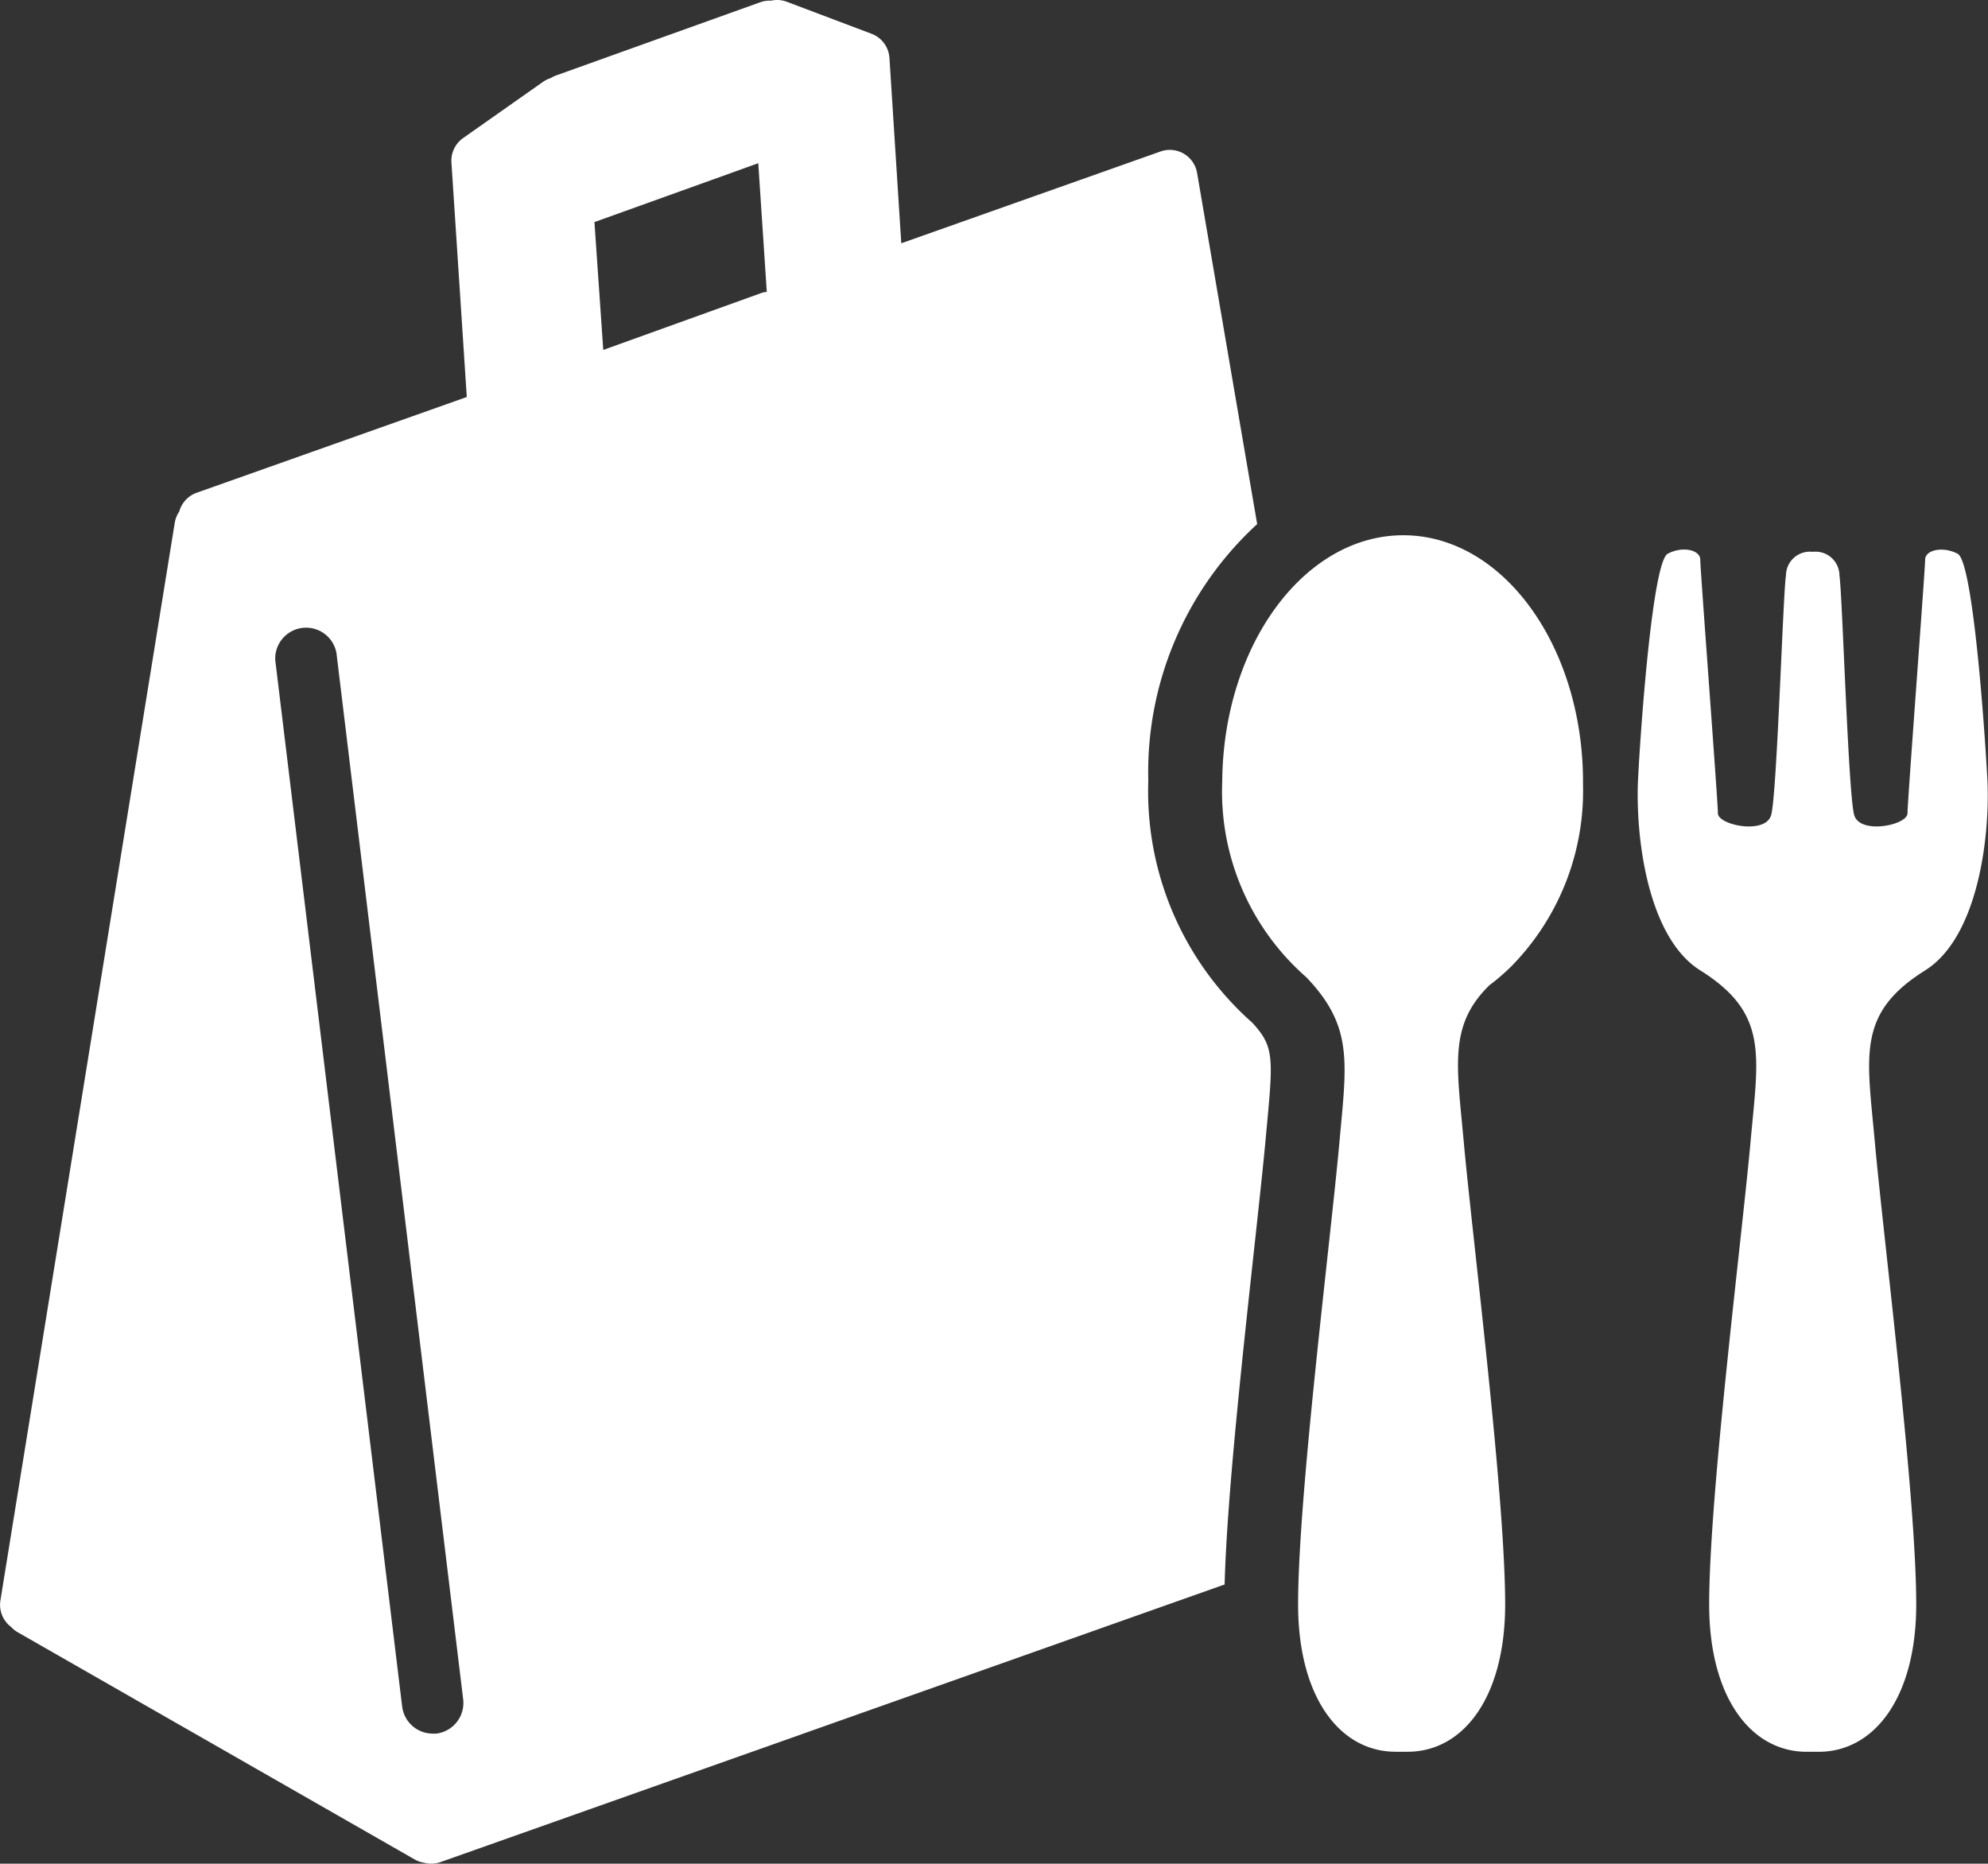
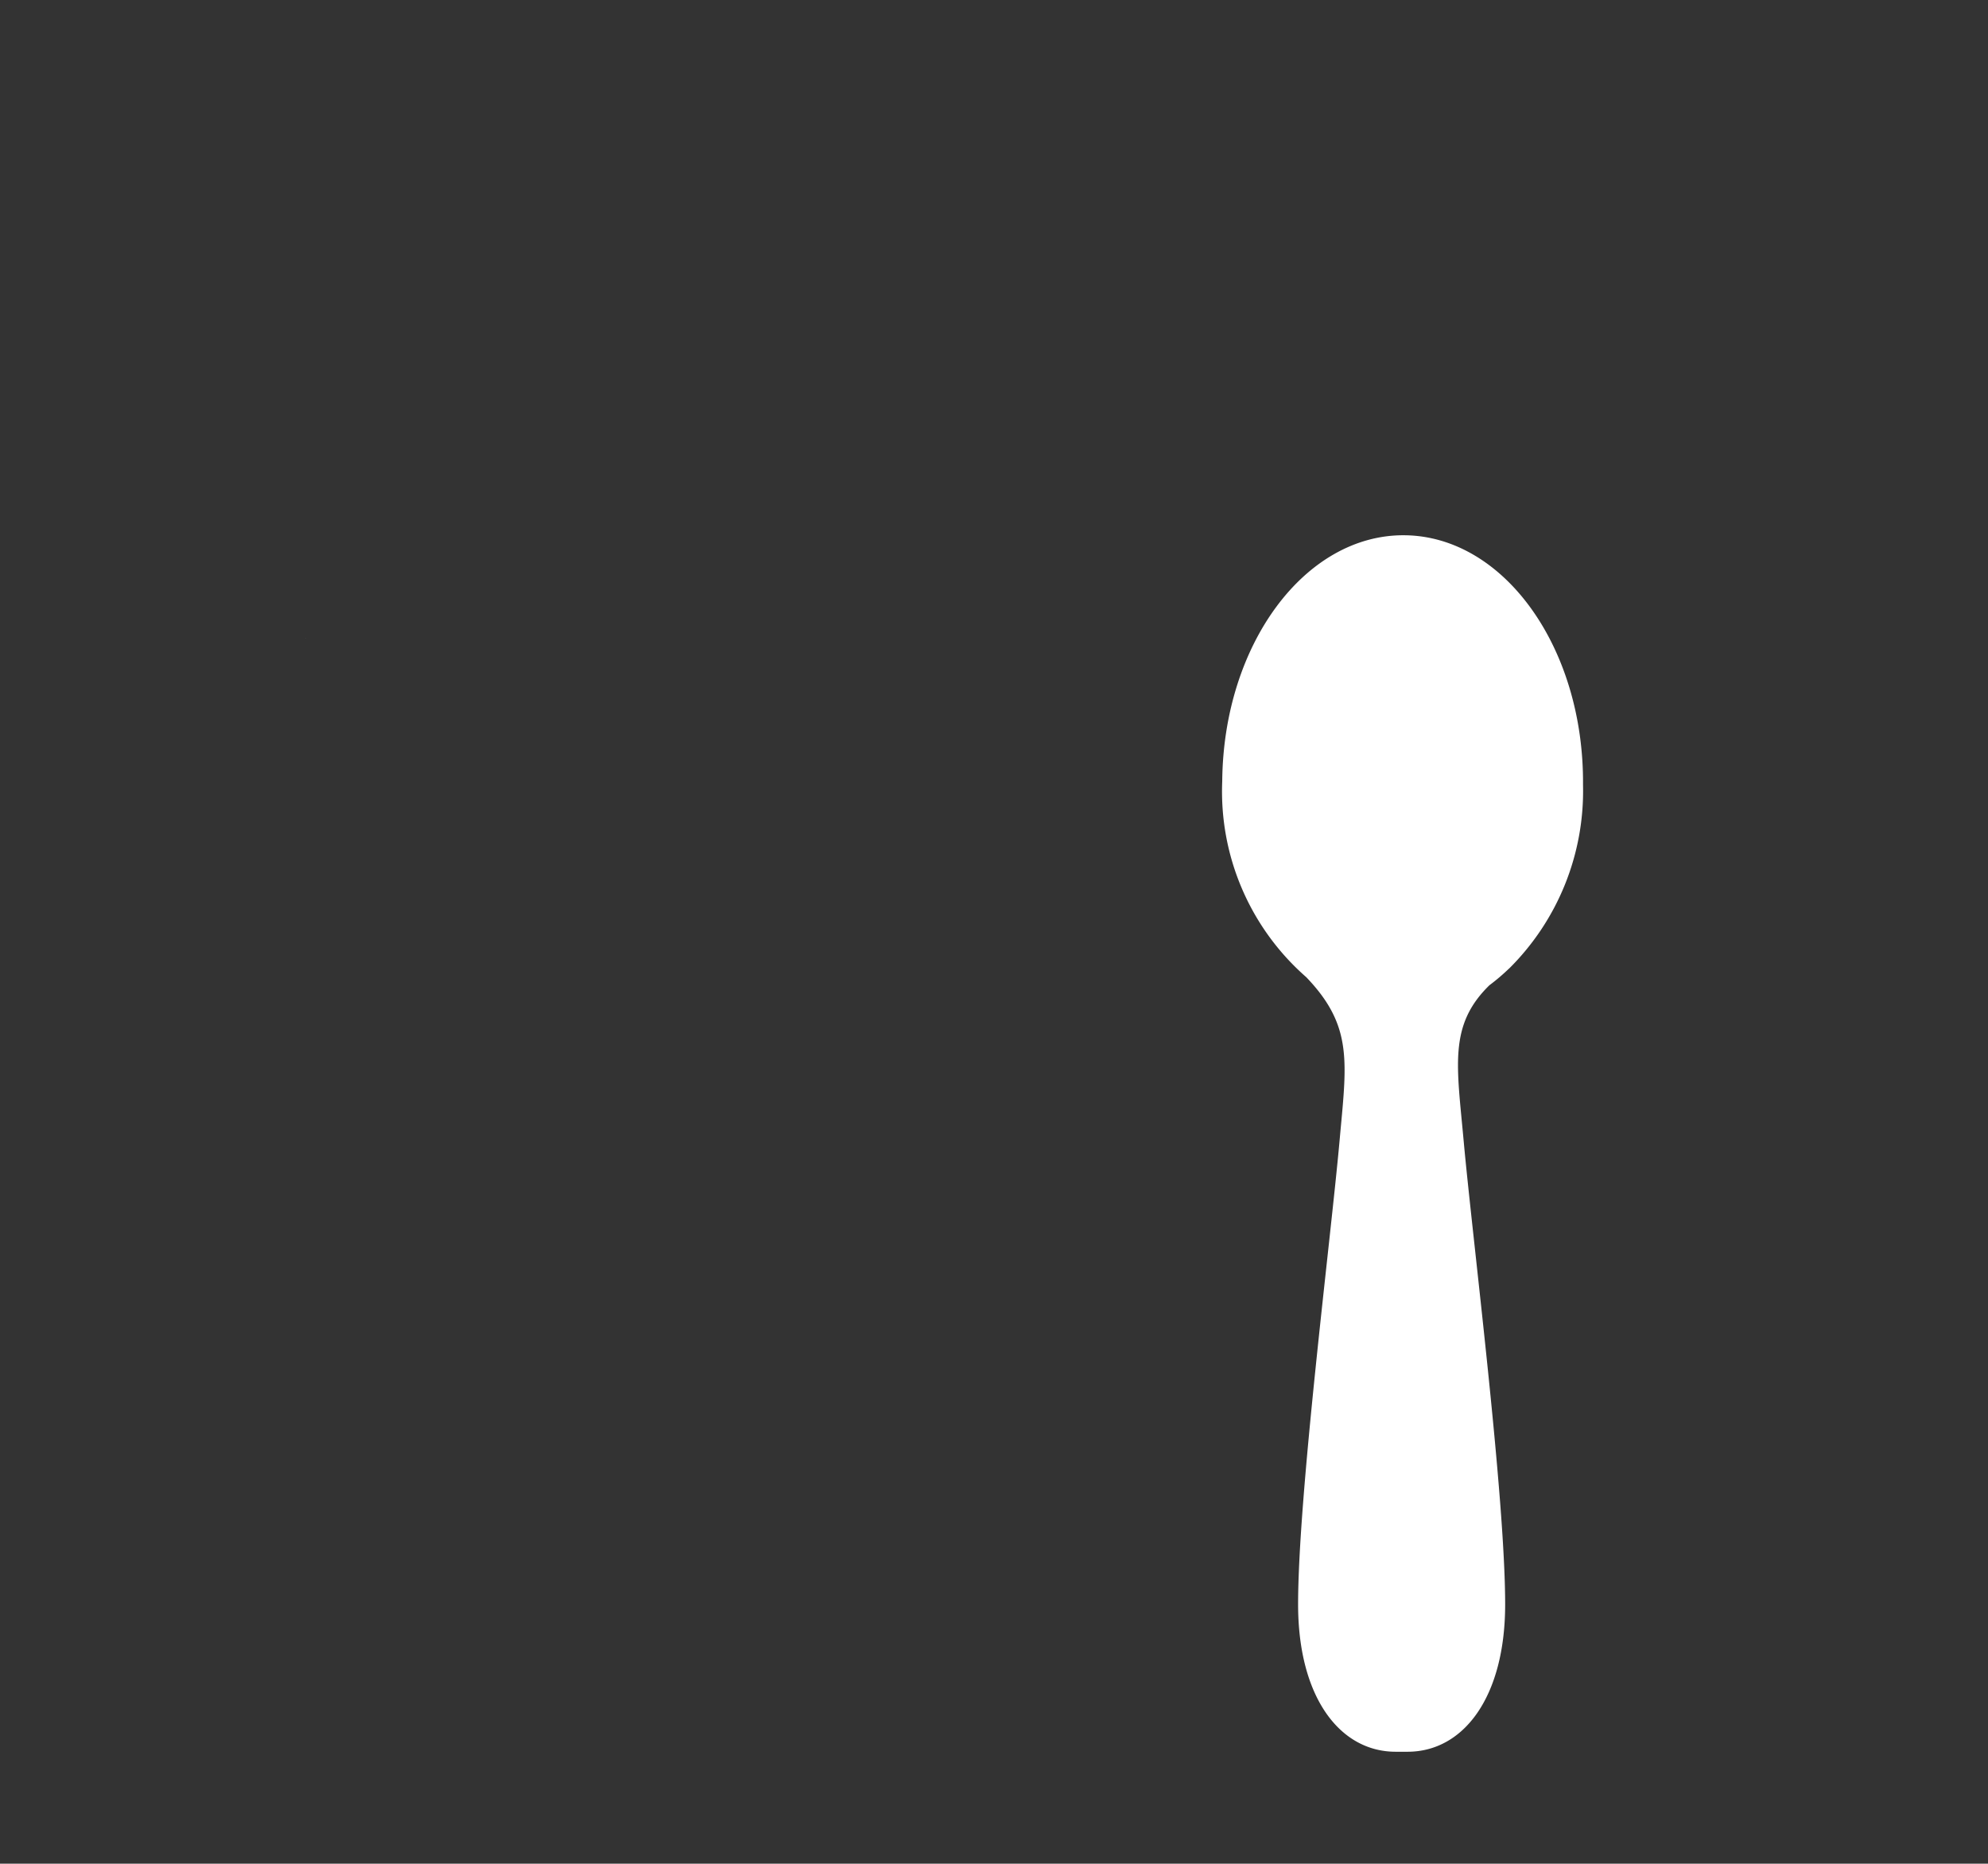
<svg xmlns="http://www.w3.org/2000/svg" id="グループ_38849" data-name="グループ 38849" width="45.068" height="42.249" viewBox="0 0 45.068 42.249">
  <rect x="0" y="0" width="45.068" height="42.249" fill="#333333" stroke="none" />
  <defs>
    <clipPath id="clip-path">
      <rect id="長方形_55074" data-name="長方形 55074" width="45.068" height="42.249" fill="#fff" />
    </clipPath>
  </defs>
  <g id="グループ_38755" data-name="グループ 38755" clip-path="url(#clip-path)">
-     <path id="パス_59529" data-name="パス 59529" d="M136.895,44.65a.542.542,0,0,1,.6.535c.066.4.2,4.992.336,5.437s1.207.223,1.207-.044.4-5.528.4-5.749.4-.312.738-.134.6,3.79.671,5.082-.2,3.606-1.409,4.362c-1.555.975-1.318,1.919-1.142,3.874.2,2.226.94,8.035.94,10.5,0,2.094-.94,3.34-2.213,3.34h-.268c-1.275,0-2.213-1.246-2.213-3.34,0-2.469.738-8.277.939-10.5.175-1.955.414-2.9-1.141-3.874-1.209-.757-1.476-3.071-1.409-4.362s.335-4.9.67-5.082.739-.089.739.134.4,5.482.4,5.749,1.073.49,1.206.044.27-5.037.337-5.437a.542.542,0,0,1,.6-.535" transform="translate(-95.795 -32.141)" fill="#fff" />
    <path id="パス_59530" data-name="パス 59530" d="M107.368,49.1c.025-3.1-1.787-5.636-4.045-5.658s-4.109,2.476-4.134,5.579a5.592,5.592,0,0,0,1.905,4.439c1.072,1.119.914,1.934.754,3.719-.2,2.226-.939,8.035-.939,10.5,0,2.094.939,3.34,2.213,3.34h.268c1.274,0,2.213-1.246,2.213-3.34,0-2.469-.738-8.277-.94-10.5-.155-1.718-.345-2.63.583-3.536a4.754,4.754,0,0,0,.441-.375l.009-.007h0a5.667,5.667,0,0,0,1.672-4.159" transform="translate(-71.481 -31.308)" fill="#fff" />
    <path id="パス_59531" data-name="パス 59531" d="M24.639,51.779a.419.419,0,0,1,.059,0l-.011,0a.406.406,0,0,0-.049,0" transform="translate(-17.756 -37.313)" fill="#fff" fill-rule="evenodd" />
-     <path id="パス_59532" data-name="パス 59532" d="M28.369,23.166A7,7,0,0,1,26.032,17.7,7.628,7.628,0,0,1,28.5,11.881L27.138,3.92a.628.628,0,0,0-.829-.486L20.432,5.515l-.268-4.2a.629.629,0,0,0-.4-.547L17.839.041A.623.623,0,0,0,17.48.015a.625.625,0,0,0-.245.036L12.611,1.709a.614.614,0,0,0-.125.061.628.628,0,0,0-.178.087L10.5,3.129a.628.628,0,0,0-.266.556L10.582,9,4.463,11.169a.627.627,0,0,0-.4.429.624.624,0,0,0-.1.245L.009,36.283a.628.628,0,0,0,.244.6.619.619,0,0,0,.15.12L9.4,42.152a.615.615,0,0,0,.215.075.629.629,0,0,0,.372-.015l17.775-6.293c.051-1.922.392-5.06.671-7.621.113-1.039.211-1.937.266-2.55l.032-.346c.136-1.463.137-1.706-.359-2.236M9.894,39.3a.713.713,0,0,1-.084,0,.7.7,0,0,1-.693-.614L6.24,14.966A.7.7,0,0,1,7.627,14.8L10.5,38.522a.7.7,0,0,1-.61.778M17.236,6.651l-3.56,1.282-.2-2.9.035-.011L17.19,3.7l.193,2.916a.622.622,0,0,0-.147.034" transform="translate(0 0)" fill="#fff" fill-rule="evenodd" />
  </g>
</svg>